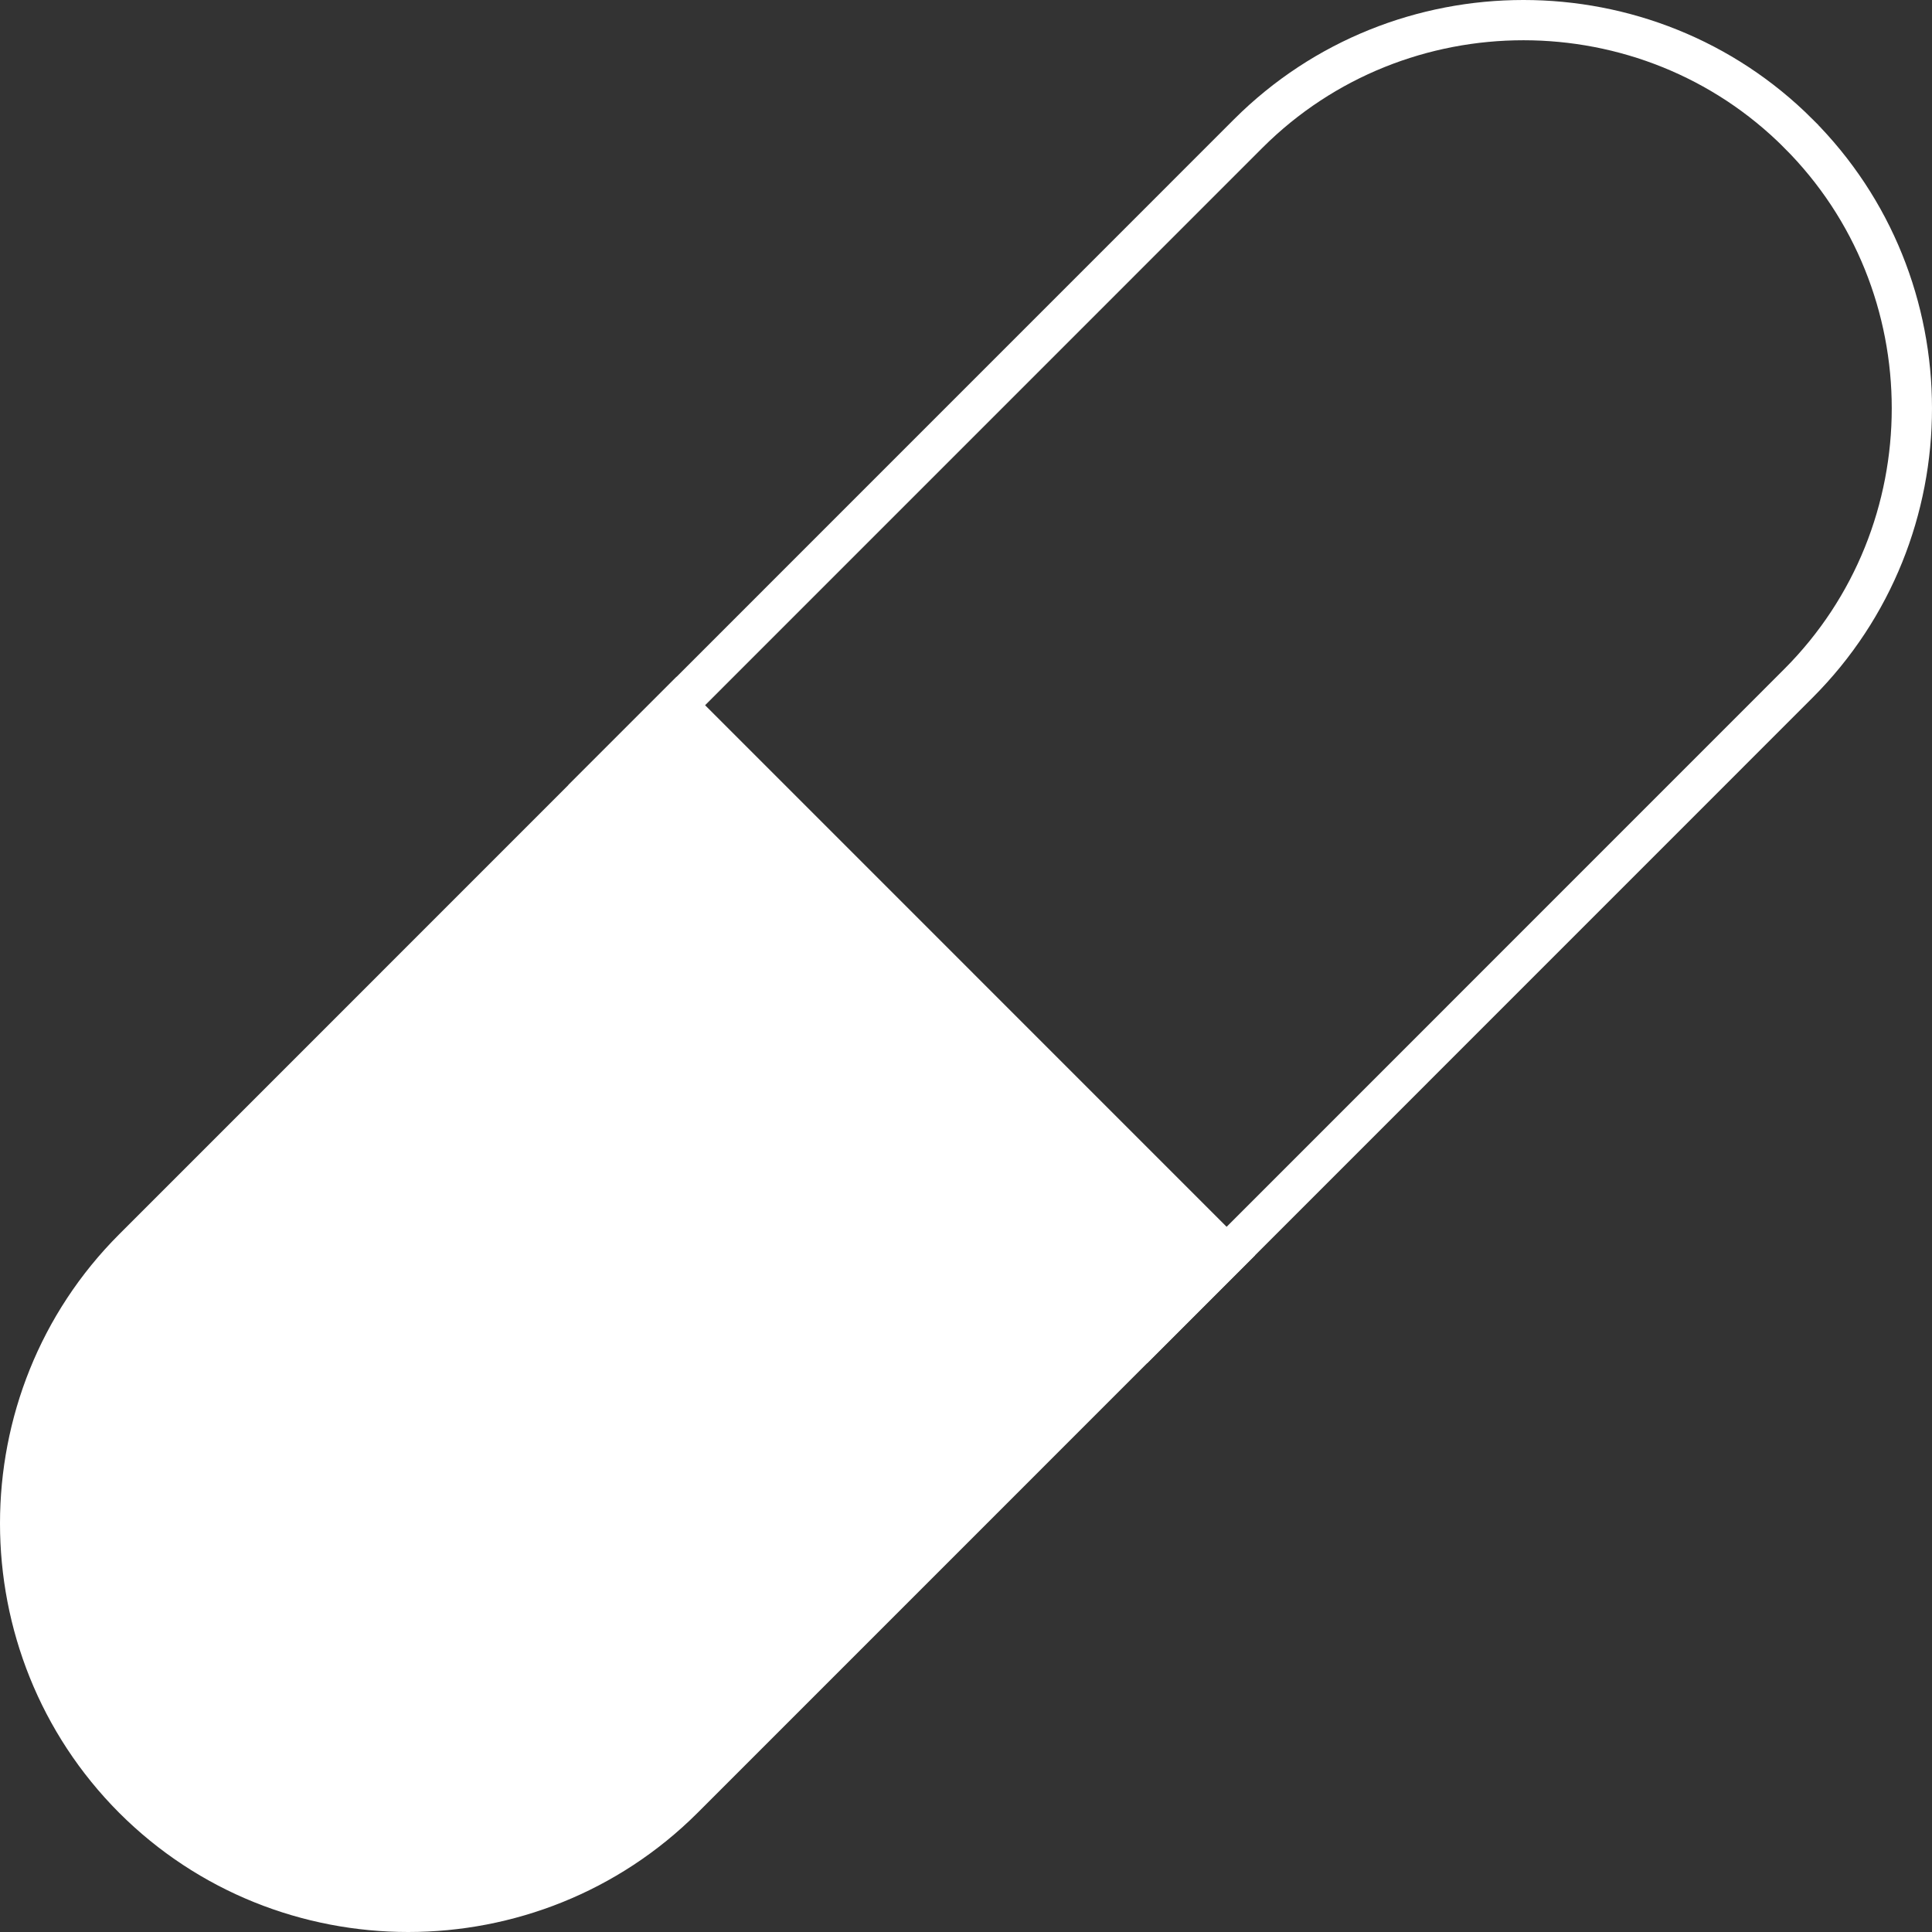
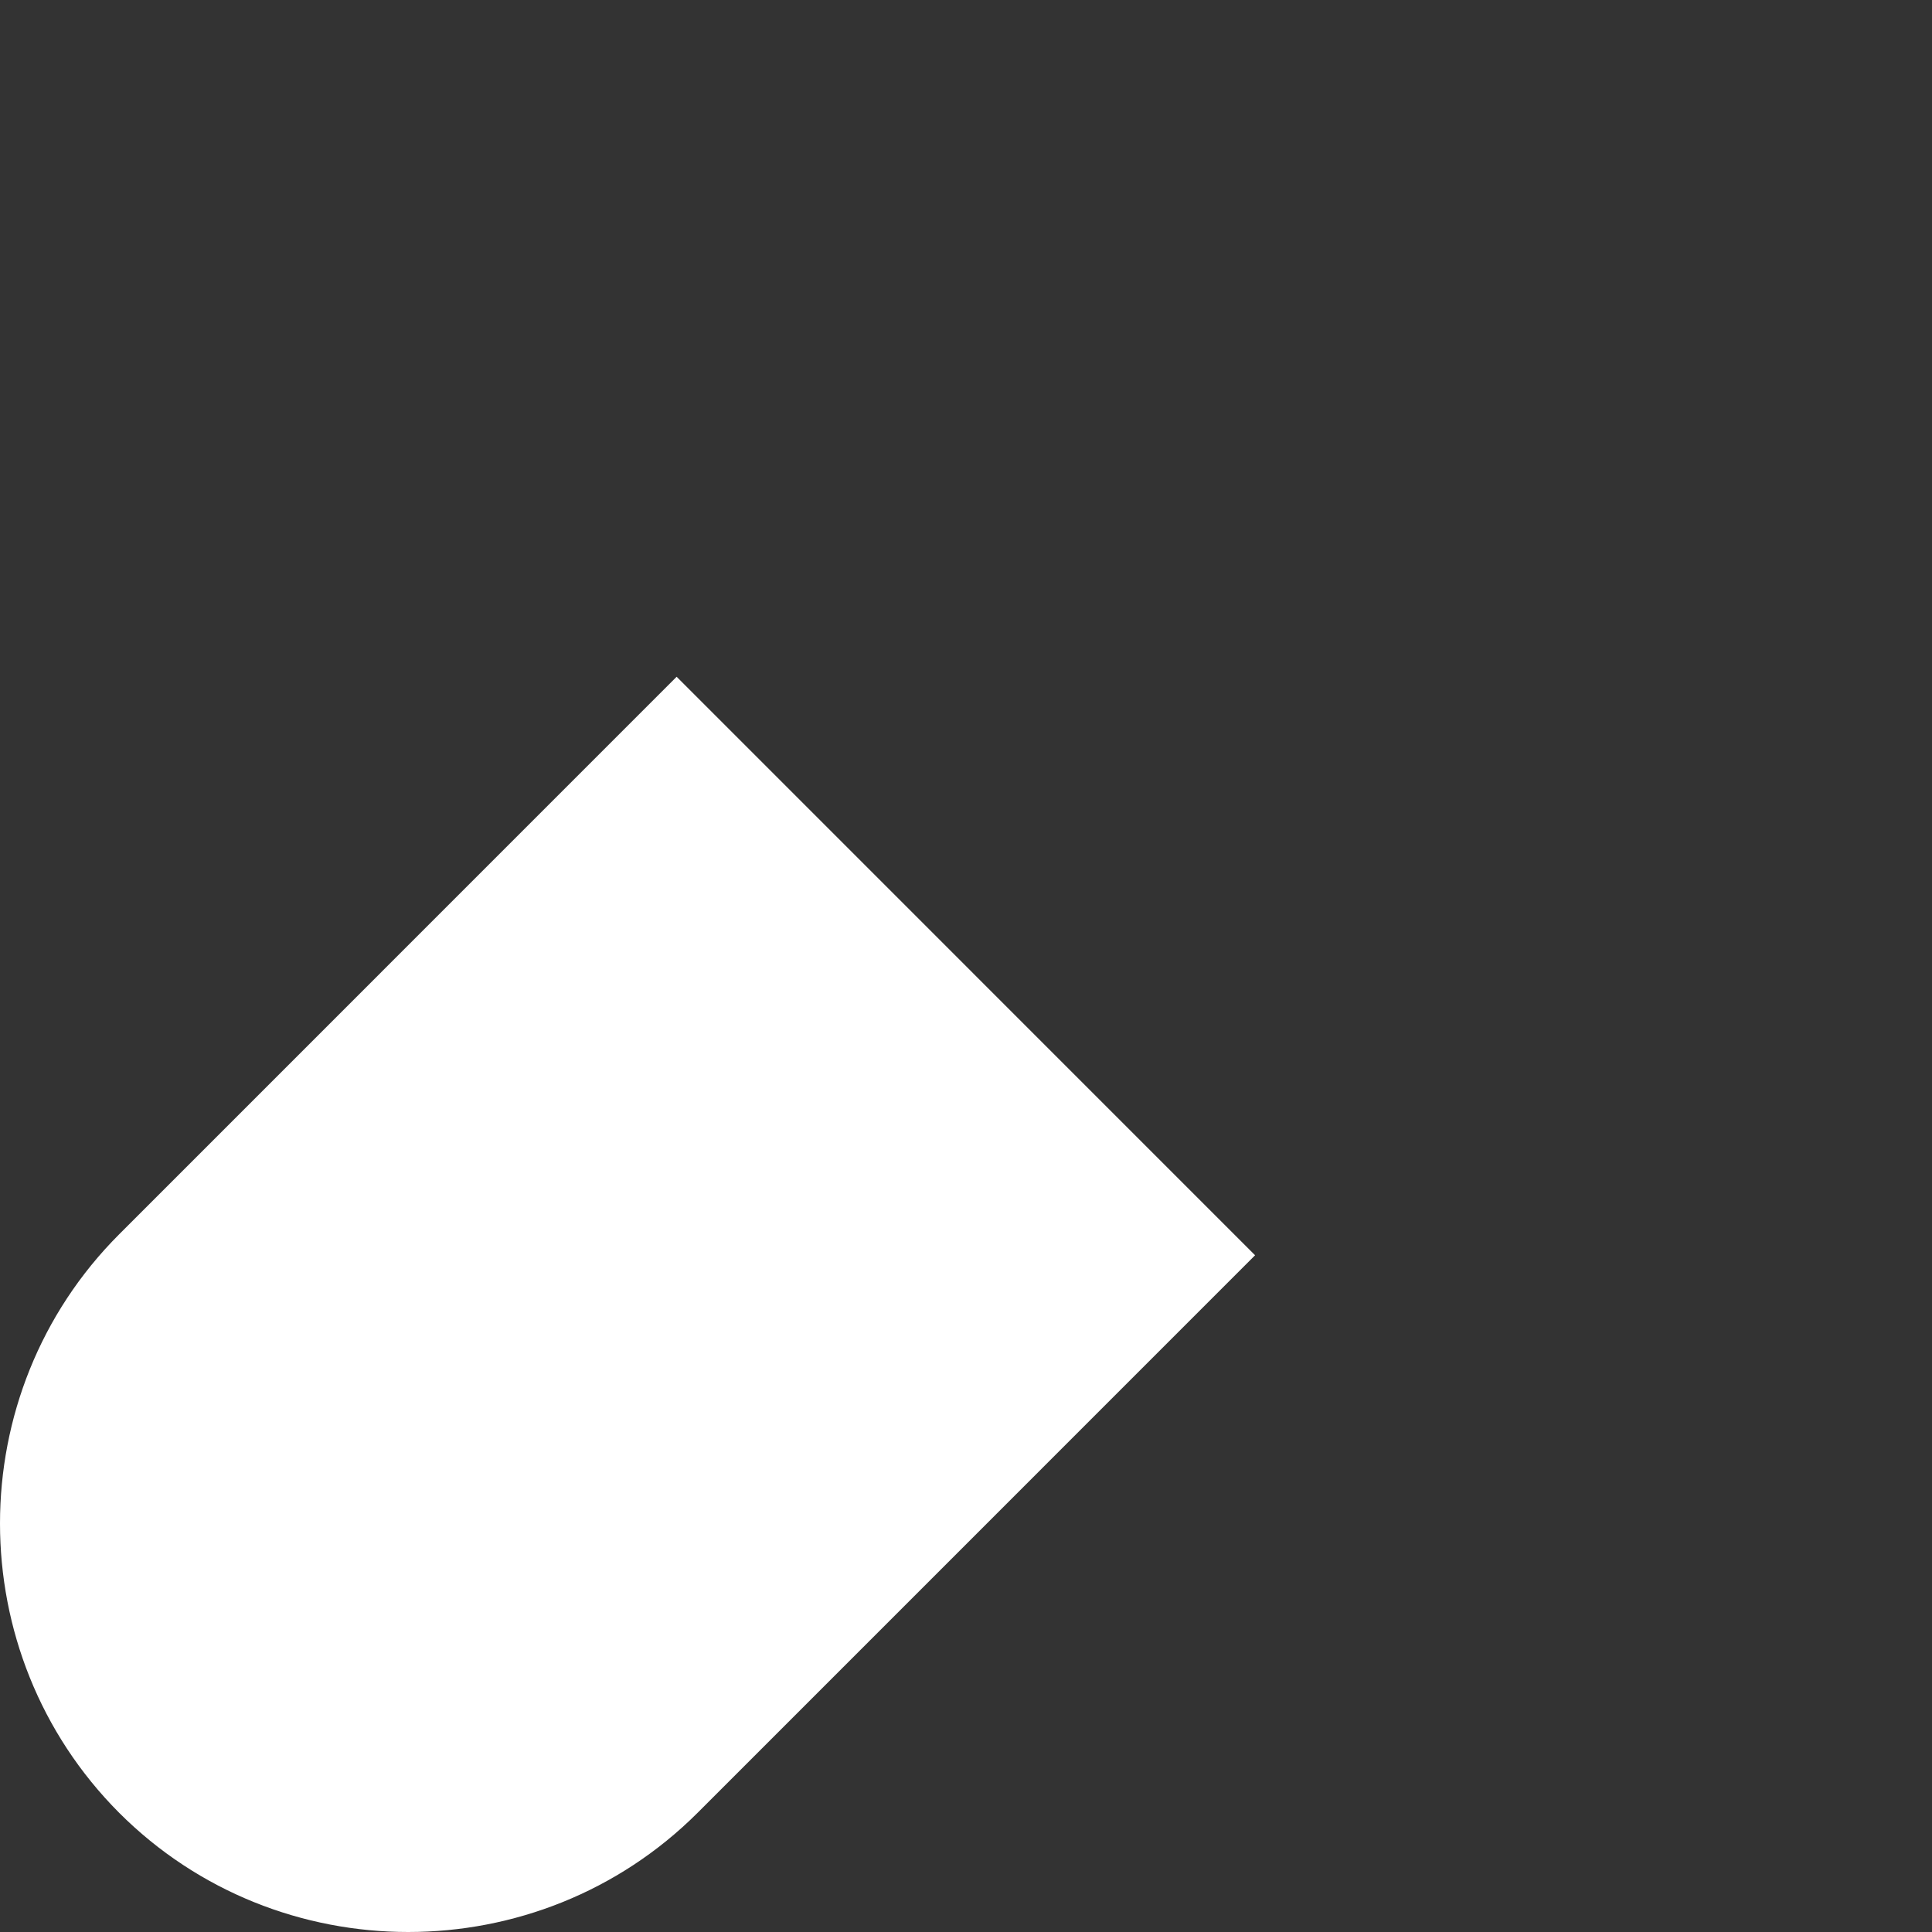
<svg xmlns="http://www.w3.org/2000/svg" width="72" height="72" viewBox="0 0 72 72" fill="none">
  <rect x="0" y="0" width="72" height="72" fill="#333333" stroke="none" />
-   <path d="M42.748 49.745L22.245 29.253L46.522 4.973C52.165 -0.658 61.389 -0.657 67.018 4.972L67.018 4.973C72.66 10.602 72.661 19.827 67.018 25.471L42.748 49.745Z" stroke="white" stroke-width="1.5" />
  <path d="M4.795 67.205C-0.932 61.463 -0.931 52.079 4.795 46.352L25.216 25.928L46.066 46.78L25.644 67.204C19.904 72.932 10.521 72.932 4.795 67.205Z" fill="white" stroke="white" />
</svg>